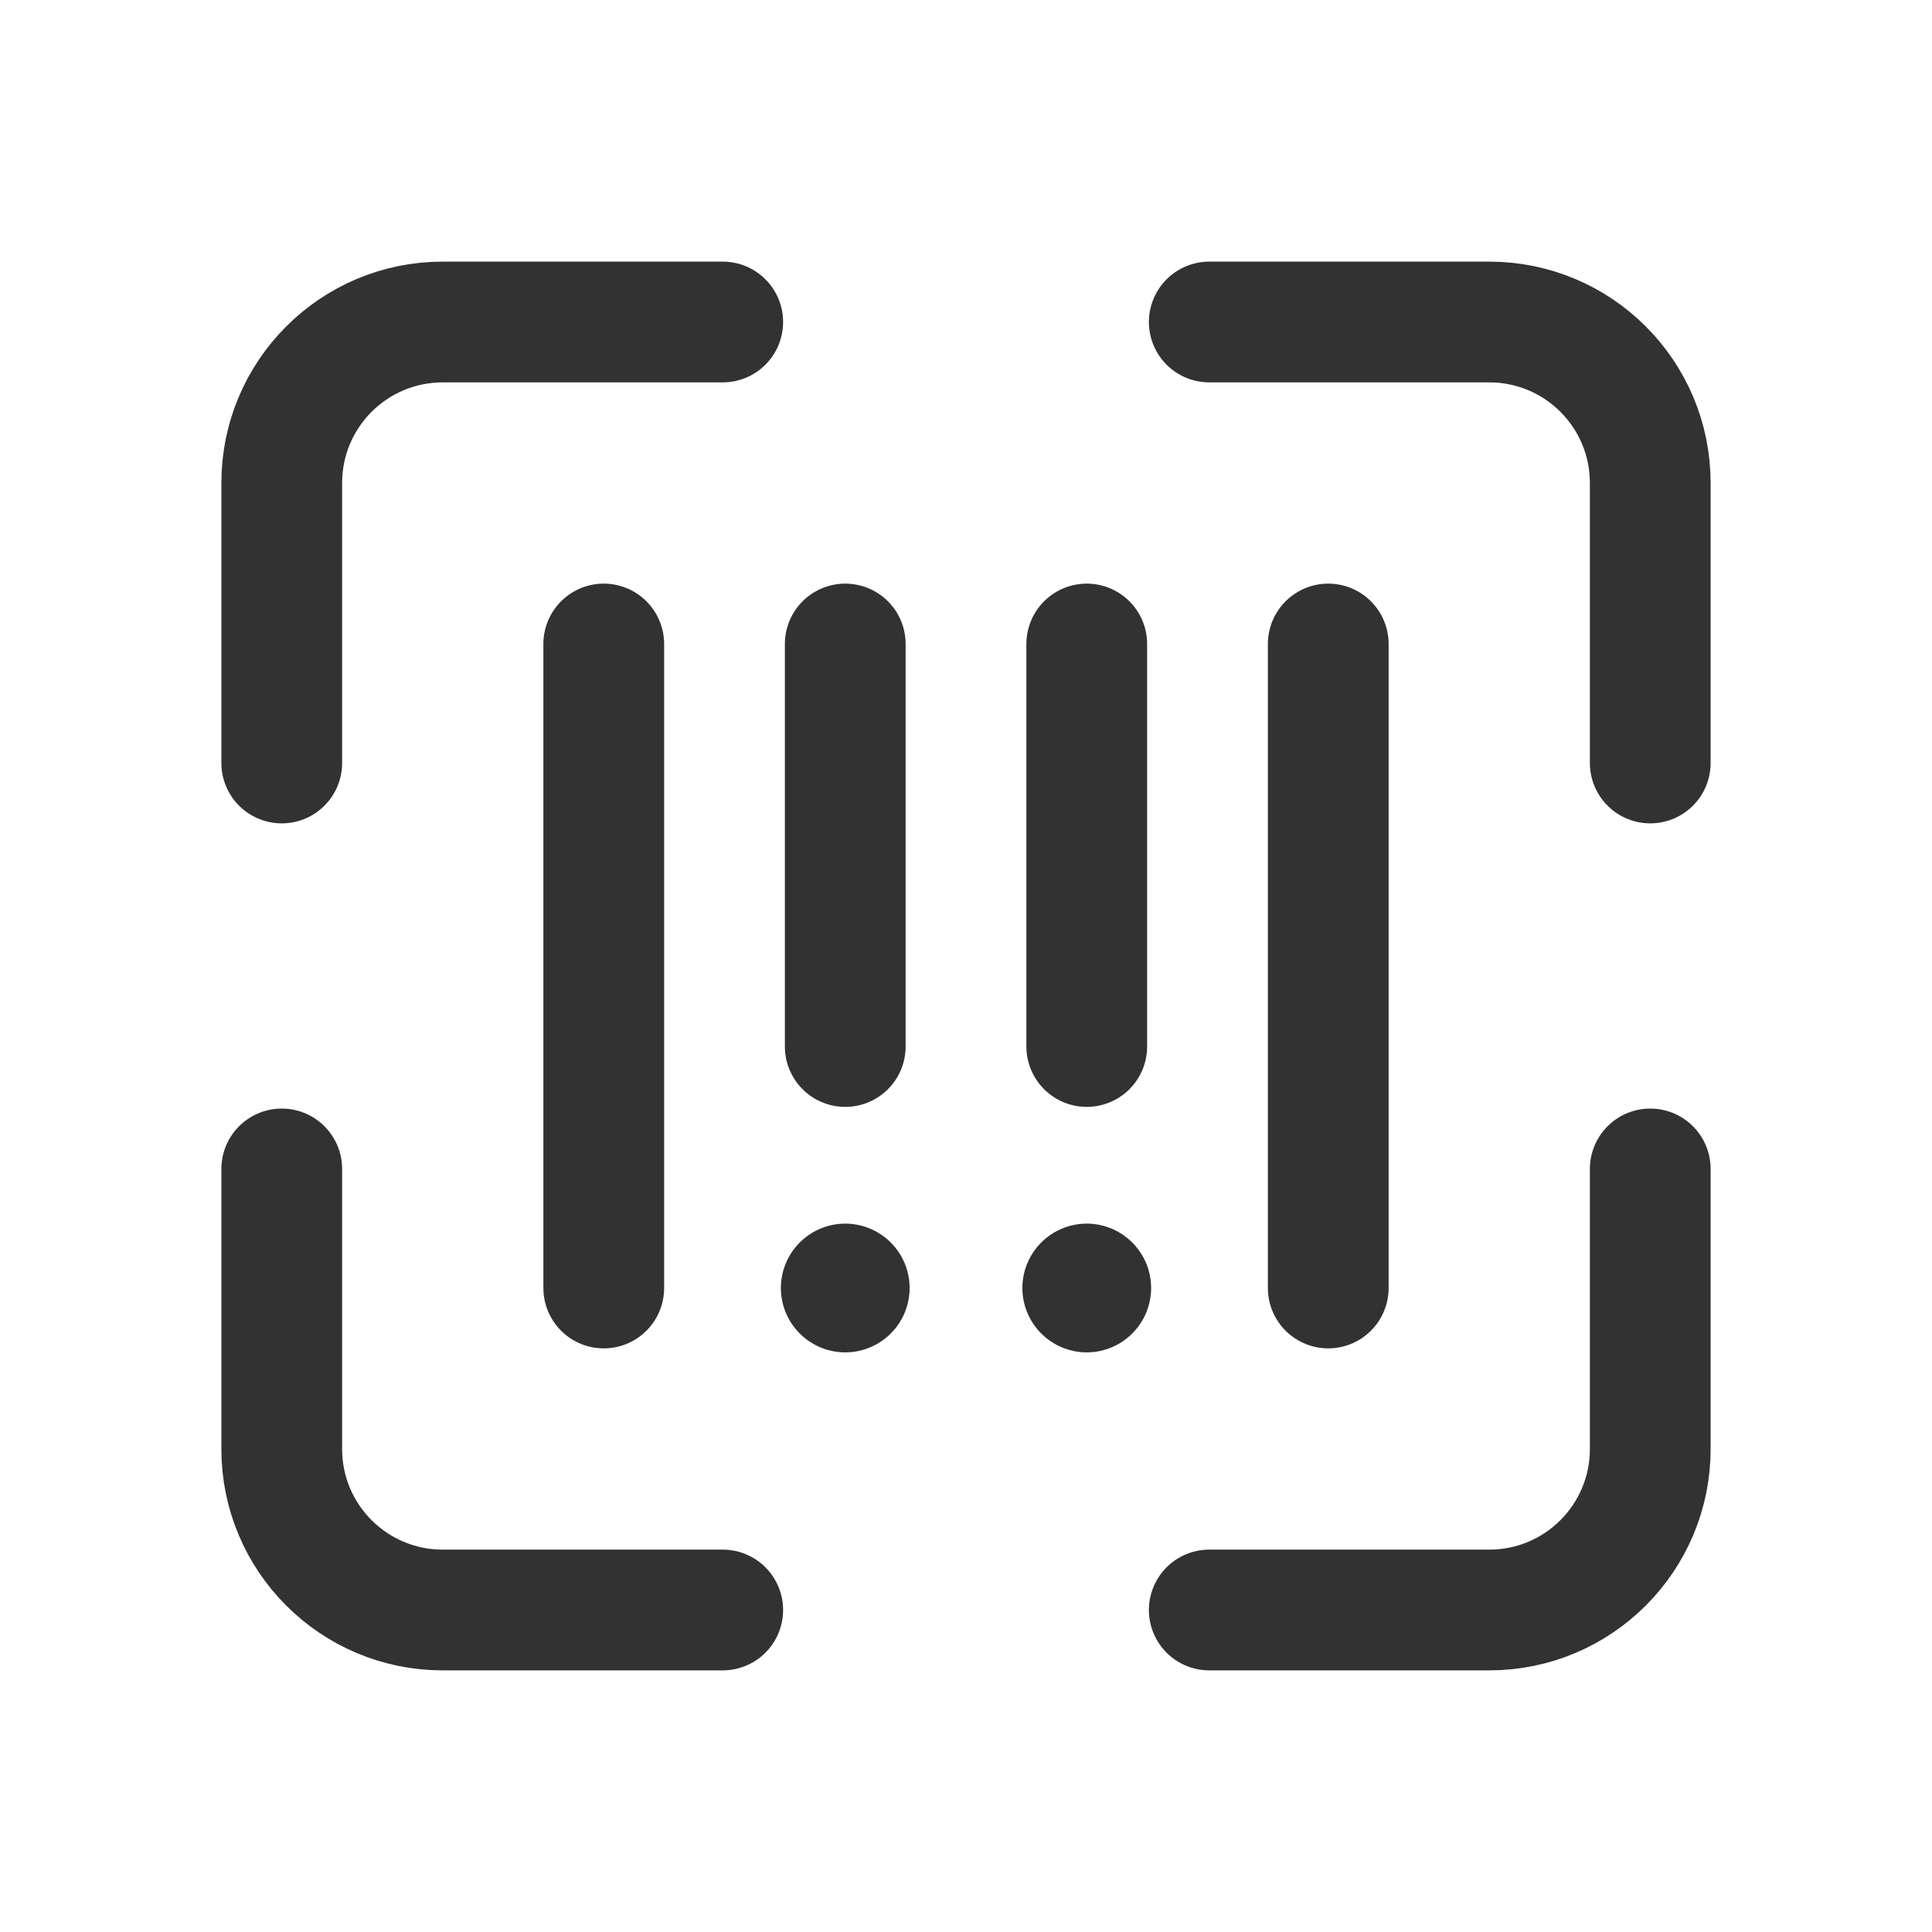
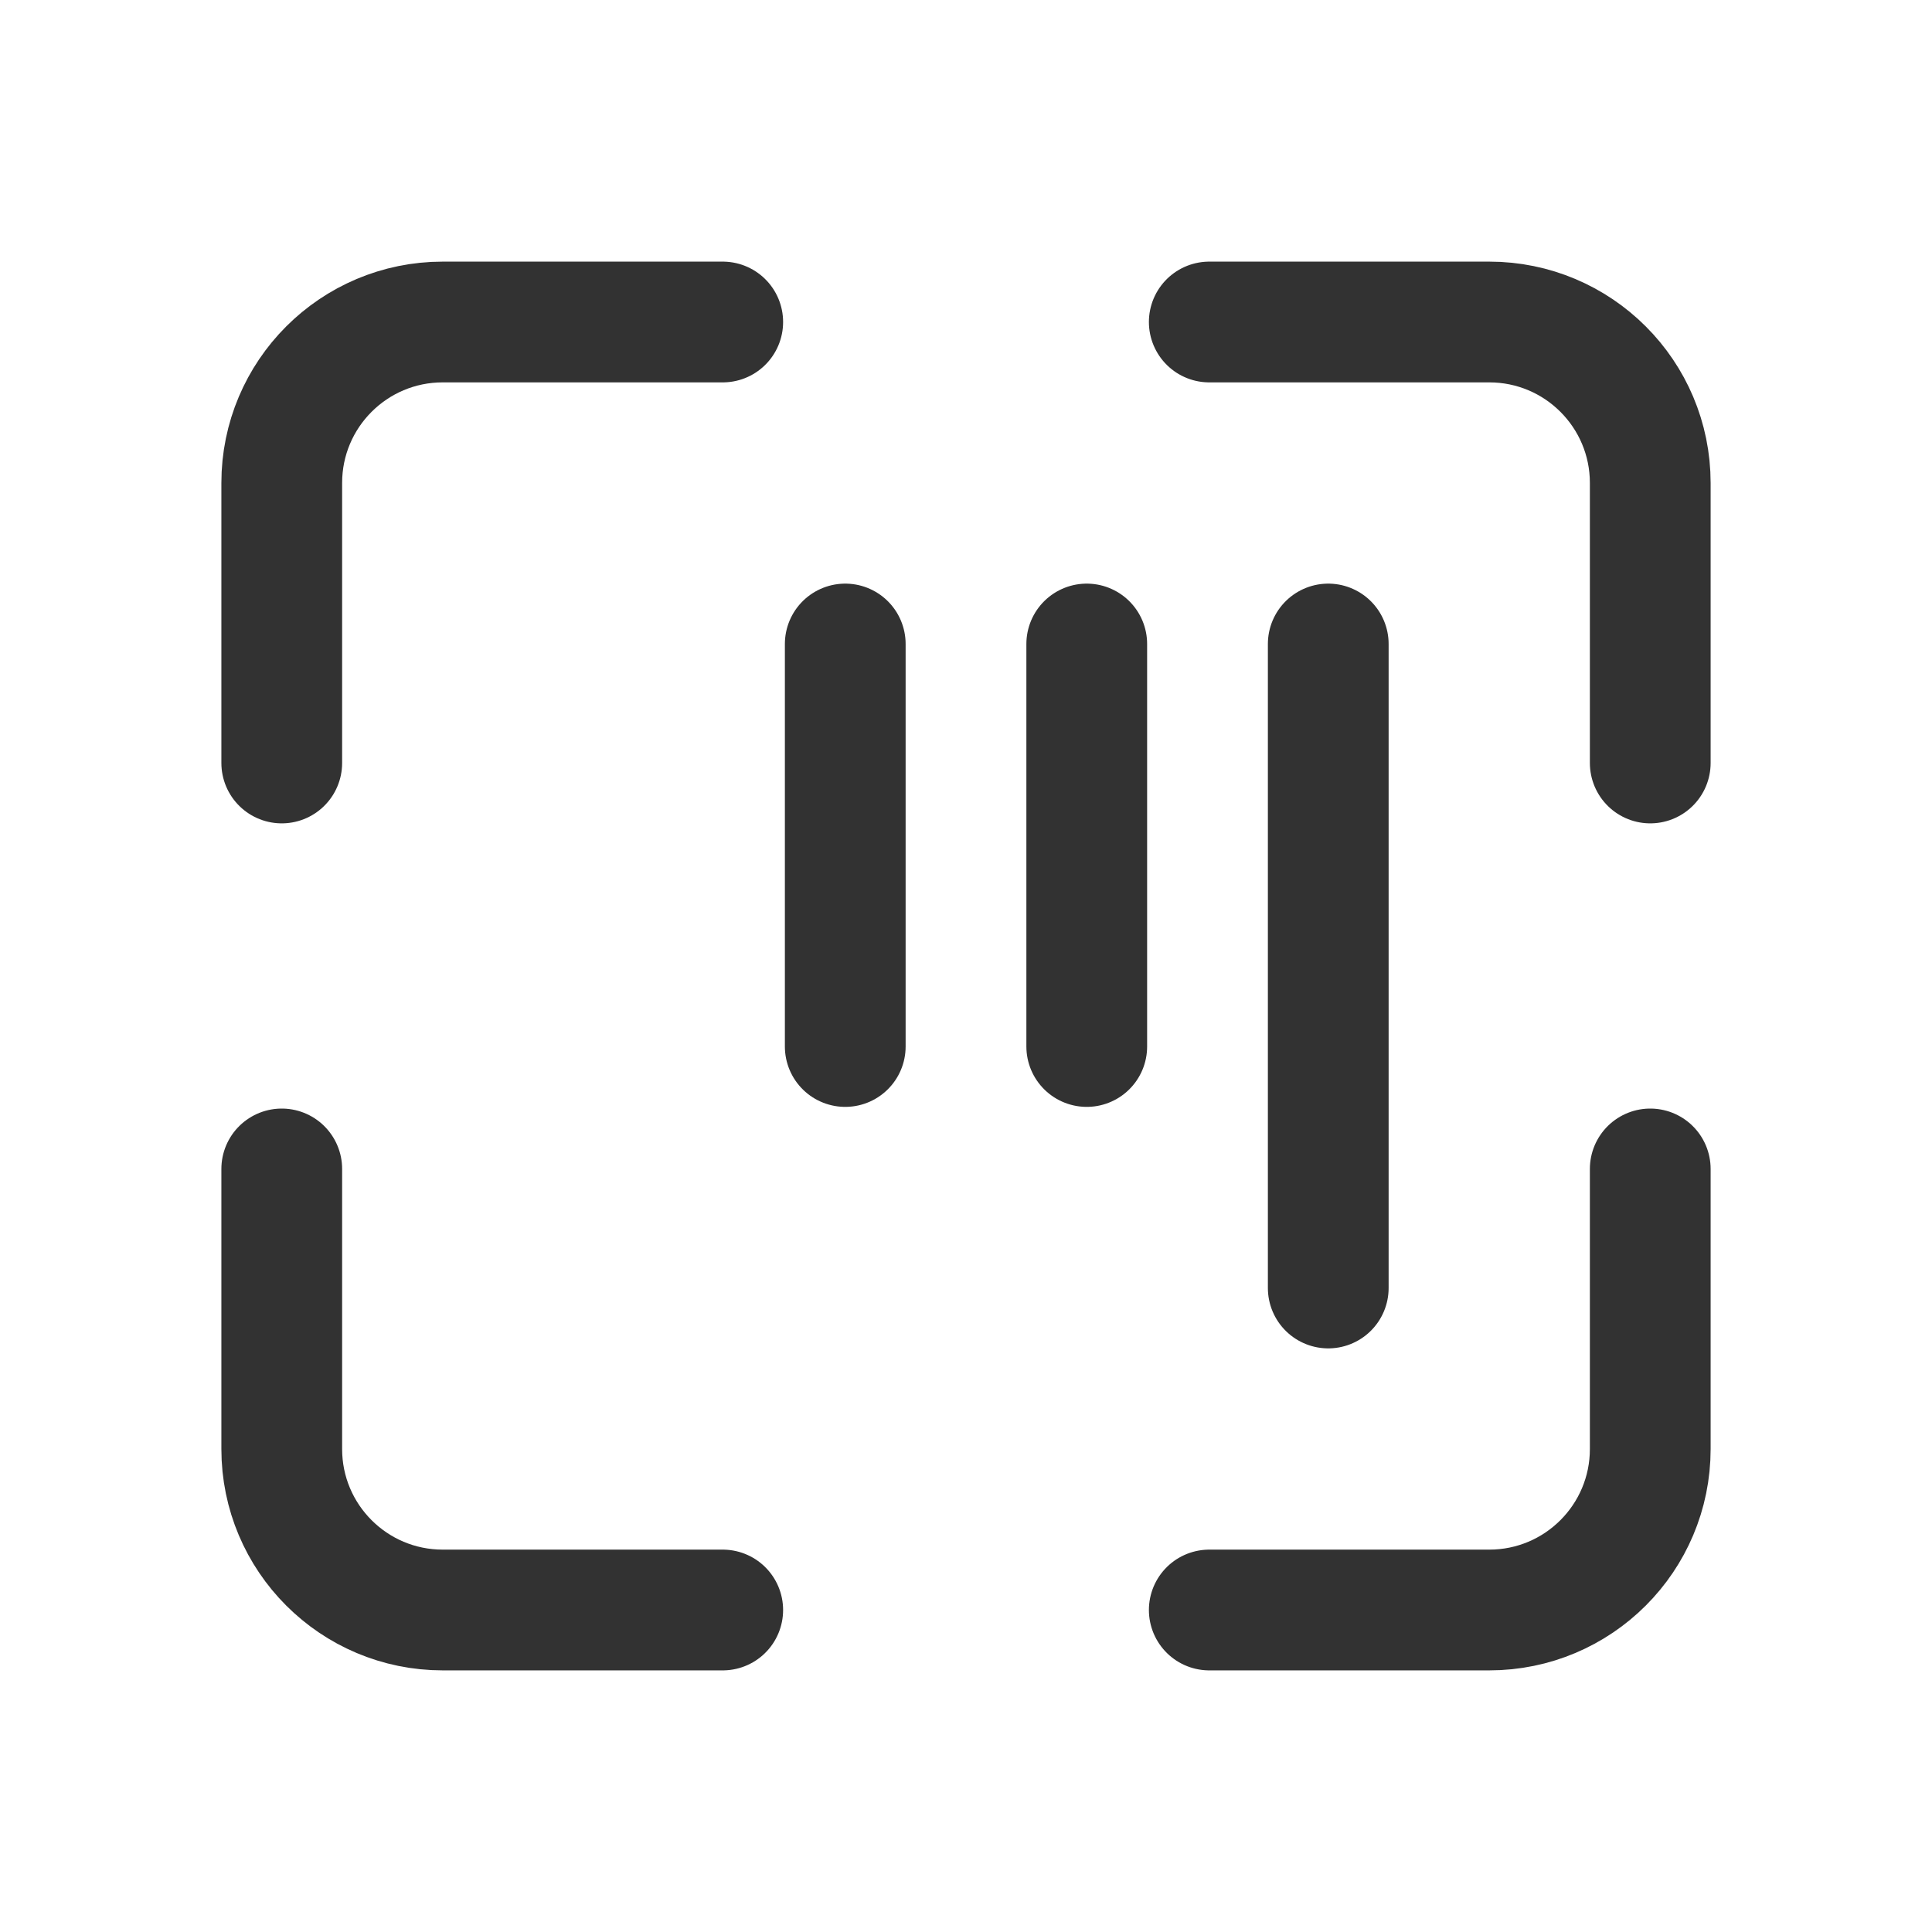
<svg xmlns="http://www.w3.org/2000/svg" width="24" height="24" viewBox="0 0 24 24" fill="none">
  <path d="M20.5 9.478V6C20.5 4.895 19.605 4 18.5 4H15.022" stroke="#323232" stroke-width="1.5" stroke-linecap="round" stroke-linejoin="round" />
  <path d="M8.978 4H5.5C4.395 4 3.5 4.895 3.5 6V9.478" stroke="#323232" stroke-width="1.5" stroke-linecap="round" stroke-linejoin="round" />
  <path d="M3.5 14.521V18C3.5 19.105 4.395 20 5.5 20H8.978" stroke="#323232" stroke-width="1.5" stroke-linecap="round" stroke-linejoin="round" />
  <path d="M15.022 20H18.5C19.605 20 20.5 19.105 20.5 18V14.521" stroke="#323232" stroke-width="1.5" stroke-linecap="round" stroke-linejoin="round" />
-   <path d="M10.535 15.965C10.555 15.984 10.555 16.016 10.535 16.035C10.516 16.055 10.484 16.055 10.465 16.035C10.445 16.016 10.445 15.984 10.465 15.965C10.484 15.945 10.516 15.945 10.535 15.965" stroke="#323232" stroke-width="1.5" stroke-linecap="round" stroke-linejoin="round" />
-   <path d="M13.535 15.965C13.555 15.984 13.555 16.016 13.535 16.035C13.516 16.055 13.484 16.055 13.465 16.035C13.445 16.016 13.445 15.984 13.465 15.965C13.484 15.945 13.516 15.945 13.535 15.965" stroke="#323232" stroke-width="1.5" stroke-linecap="round" stroke-linejoin="round" />
  <path d="M16.5 8V16" stroke="#323232" stroke-width="1.5" stroke-linecap="round" stroke-linejoin="round" />
-   <path d="M7.5 8V16" stroke="#323232" stroke-width="1.5" stroke-linecap="round" stroke-linejoin="round" />
  <path d="M13.5 8V13" stroke="#323232" stroke-width="1.5" stroke-linecap="round" stroke-linejoin="round" />
  <path d="M10.5 8V13" stroke="#323232" stroke-width="1.5" stroke-linecap="round" stroke-linejoin="round" />
</svg>